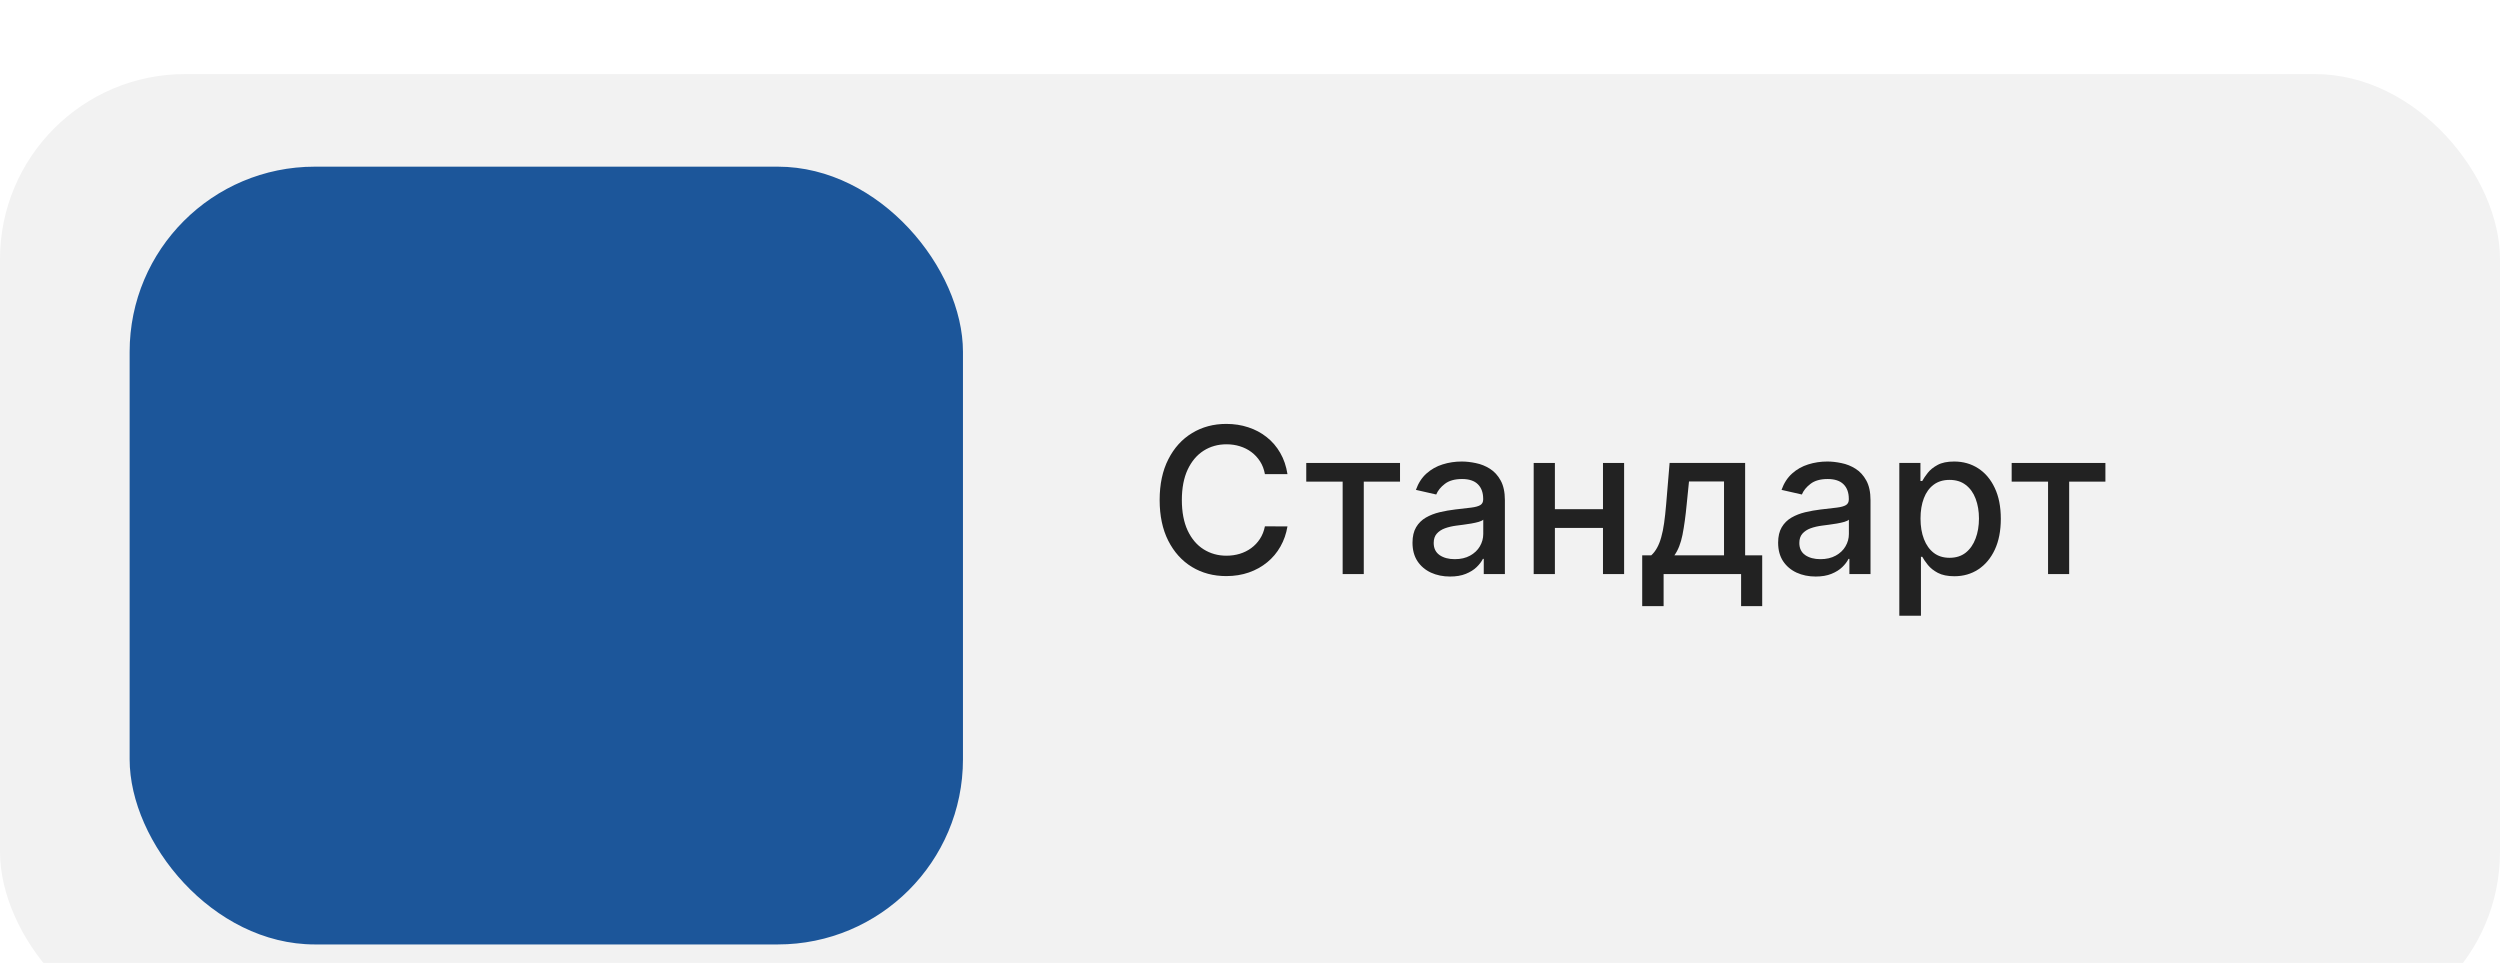
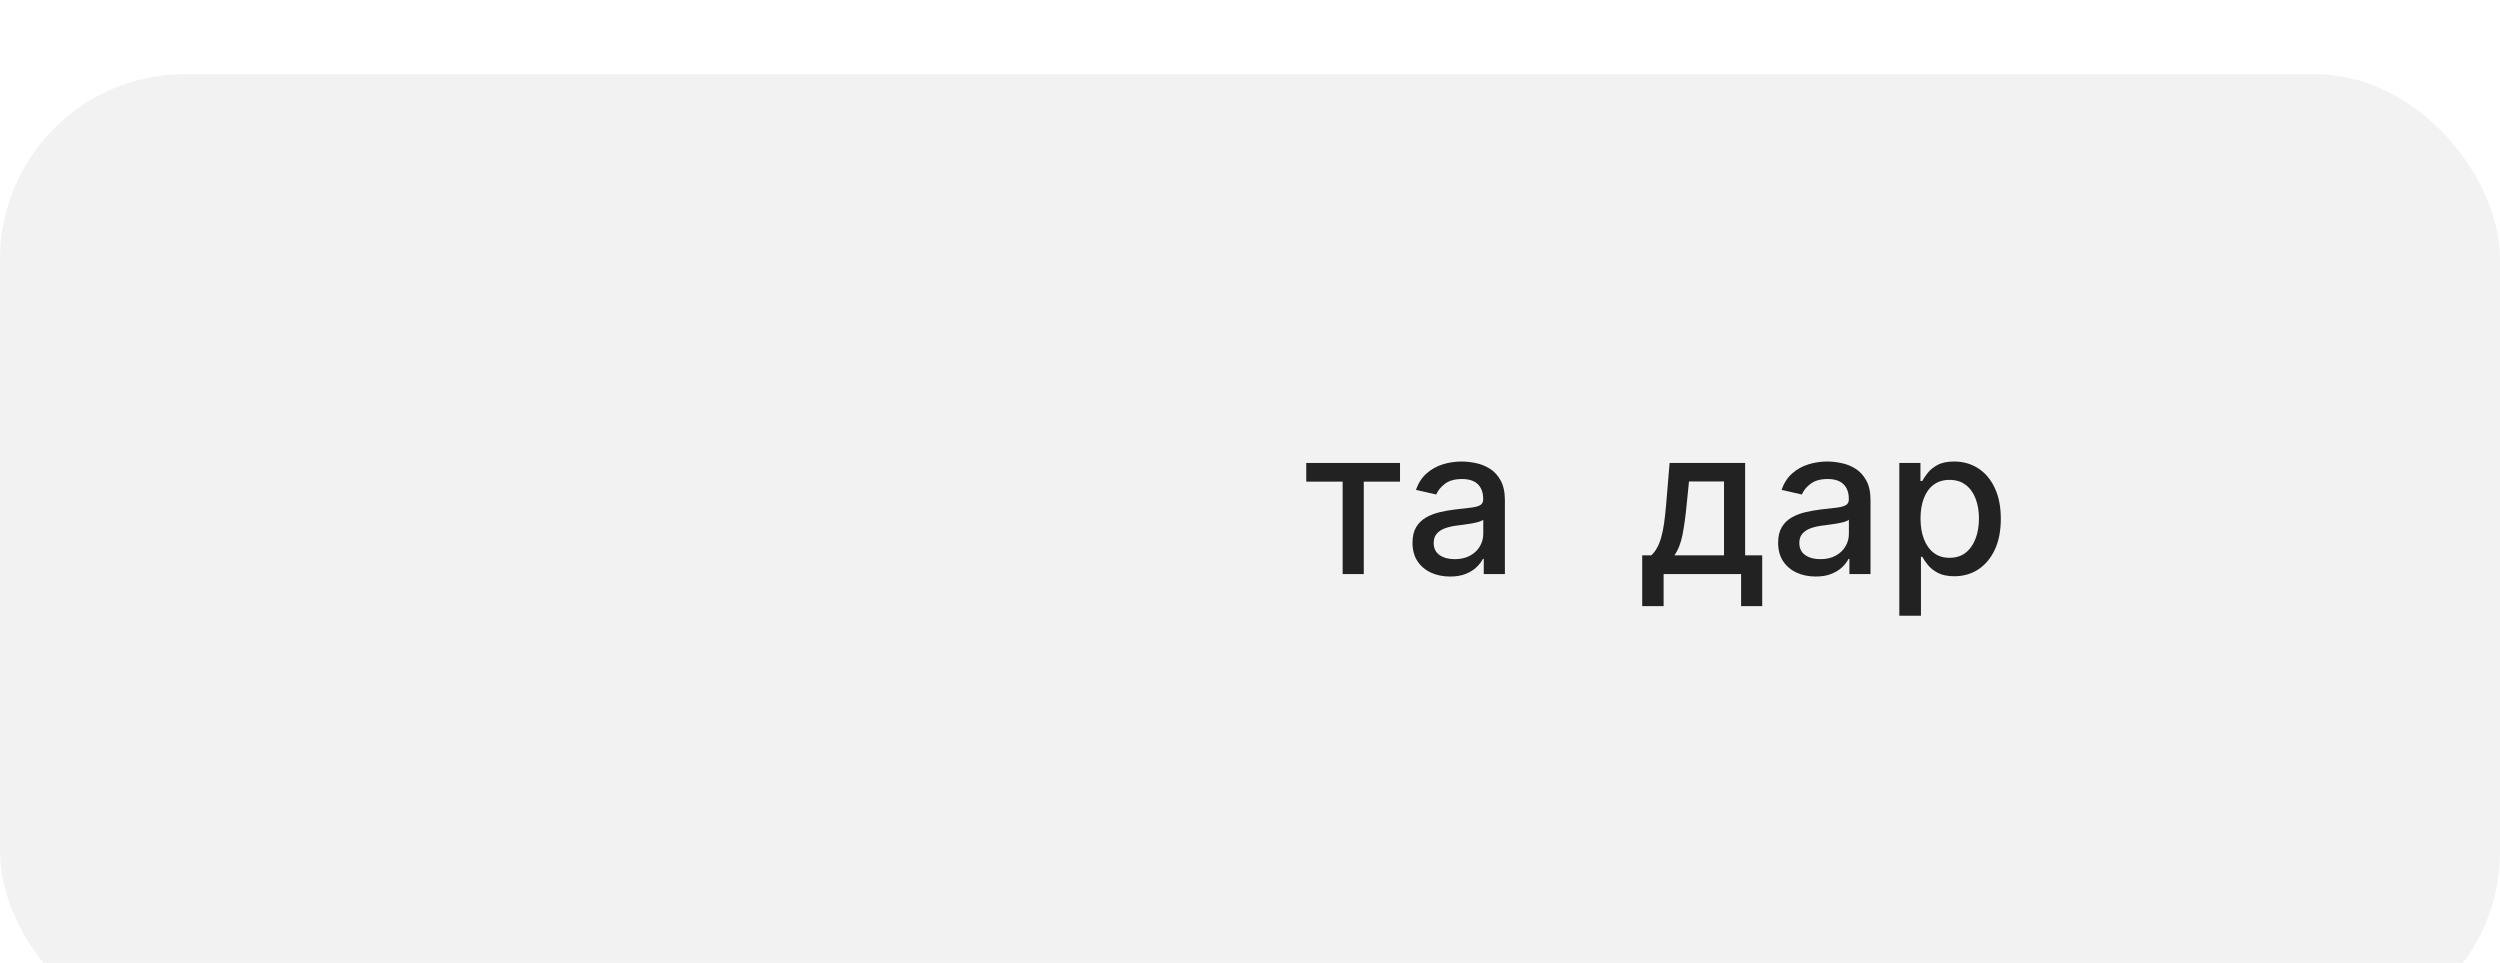
<svg xmlns="http://www.w3.org/2000/svg" width="135" height="52" viewBox="0 0 135 52" fill="none">
  <g filter="url(#filter0_i_450_222)">
    <rect width="135" height="52" rx="10" fill="#F2F2F2" />
  </g>
  <g filter="url(#filter1_i_450_222)">
-     <rect x="7" y="5" width="45" height="42" rx="10" fill="#1C569A" />
-   </g>
-   <path d="M69.523 25.602H68.305C68.258 25.341 68.171 25.112 68.043 24.914C67.915 24.716 67.759 24.548 67.574 24.41C67.389 24.272 67.182 24.168 66.953 24.098C66.727 24.027 66.486 23.992 66.231 23.992C65.769 23.992 65.357 24.108 64.992 24.34C64.63 24.572 64.344 24.912 64.133 25.359C63.925 25.807 63.82 26.354 63.82 27C63.82 27.651 63.925 28.201 64.133 28.648C64.344 29.096 64.632 29.435 64.996 29.664C65.361 29.893 65.771 30.008 66.227 30.008C66.479 30.008 66.719 29.974 66.945 29.906C67.174 29.836 67.382 29.733 67.566 29.598C67.751 29.462 67.908 29.297 68.035 29.102C68.165 28.904 68.255 28.677 68.305 28.422L69.523 28.426C69.458 28.819 69.332 29.181 69.144 29.512C68.96 29.84 68.721 30.124 68.43 30.363C68.141 30.6 67.81 30.784 67.438 30.914C67.065 31.044 66.659 31.109 66.219 31.109C65.526 31.109 64.909 30.945 64.367 30.617C63.825 30.287 63.398 29.814 63.086 29.199C62.776 28.585 62.621 27.852 62.621 27C62.621 26.146 62.777 25.413 63.09 24.801C63.402 24.186 63.829 23.715 64.371 23.387C64.913 23.056 65.529 22.891 66.219 22.891C66.643 22.891 67.039 22.952 67.406 23.074C67.776 23.194 68.108 23.371 68.402 23.605C68.697 23.837 68.94 24.121 69.133 24.457C69.326 24.79 69.456 25.172 69.523 25.602Z" fill="#222222" />
+     </g>
  <path d="M70.538 26.008V25H75.601V26.008H73.644V31H72.503V26.008H70.538Z" fill="#222222" />
  <path d="M78.303 31.133C77.922 31.133 77.579 31.062 77.272 30.922C76.964 30.779 76.721 30.572 76.541 30.301C76.364 30.03 76.275 29.698 76.275 29.305C76.275 28.966 76.341 28.688 76.471 28.469C76.601 28.25 76.777 28.077 76.998 27.949C77.219 27.822 77.467 27.725 77.74 27.66C78.014 27.595 78.292 27.546 78.576 27.512C78.936 27.47 79.227 27.436 79.451 27.41C79.675 27.381 79.838 27.336 79.939 27.273C80.041 27.211 80.092 27.109 80.092 26.969V26.941C80.092 26.6 79.995 26.336 79.803 26.148C79.613 25.961 79.329 25.867 78.951 25.867C78.558 25.867 78.248 25.954 78.022 26.129C77.797 26.301 77.643 26.492 77.557 26.703L76.459 26.453C76.589 26.088 76.779 25.794 77.029 25.57C77.282 25.344 77.572 25.18 77.9 25.078C78.228 24.974 78.574 24.922 78.936 24.922C79.175 24.922 79.429 24.951 79.697 25.008C79.968 25.062 80.221 25.164 80.455 25.312C80.692 25.461 80.886 25.673 81.037 25.949C81.188 26.223 81.264 26.578 81.264 27.016V31H80.123V30.18H80.076C80.001 30.331 79.887 30.479 79.736 30.625C79.585 30.771 79.391 30.892 79.154 30.988C78.917 31.085 78.633 31.133 78.303 31.133ZM78.557 30.195C78.88 30.195 79.156 30.131 79.385 30.004C79.617 29.876 79.792 29.71 79.912 29.504C80.034 29.296 80.096 29.073 80.096 28.836V28.062C80.054 28.104 79.973 28.143 79.853 28.18C79.736 28.213 79.602 28.244 79.451 28.27C79.3 28.293 79.153 28.315 79.01 28.336C78.867 28.354 78.747 28.37 78.65 28.383C78.424 28.412 78.217 28.46 78.029 28.527C77.844 28.595 77.696 28.693 77.584 28.82C77.475 28.945 77.42 29.112 77.42 29.32C77.42 29.609 77.527 29.828 77.74 29.977C77.954 30.122 78.226 30.195 78.557 30.195Z" fill="#222222" />
-   <path d="M86.886 27.496V28.508H83.636V27.496H86.886ZM83.964 25V31H82.819V25H83.964ZM87.702 25V31H86.561V25H87.702Z" fill="#222222" />
  <path d="M88.679 32.73V29.988H89.167C89.292 29.874 89.397 29.737 89.483 29.578C89.572 29.419 89.646 29.23 89.706 29.012C89.769 28.793 89.821 28.538 89.862 28.246C89.904 27.952 89.94 27.616 89.972 27.238L90.159 25H94.237V29.988H95.159V32.73H94.019V31H89.835V32.73H88.679ZM90.417 29.988H93.097V26H91.206L91.081 27.238C91.021 27.869 90.946 28.415 90.855 28.879C90.763 29.34 90.618 29.71 90.417 29.988Z" fill="#222222" />
  <path d="M98.047 31.133C97.667 31.133 97.323 31.062 97.016 30.922C96.708 30.779 96.465 30.572 96.285 30.301C96.108 30.03 96.019 29.698 96.019 29.305C96.019 28.966 96.085 28.688 96.215 28.469C96.345 28.25 96.521 28.077 96.742 27.949C96.963 27.822 97.211 27.725 97.484 27.66C97.758 27.595 98.037 27.546 98.32 27.512C98.68 27.47 98.971 27.436 99.195 27.41C99.419 27.381 99.582 27.336 99.684 27.273C99.785 27.211 99.836 27.109 99.836 26.969V26.941C99.836 26.6 99.74 26.336 99.547 26.148C99.357 25.961 99.073 25.867 98.695 25.867C98.302 25.867 97.992 25.954 97.766 26.129C97.542 26.301 97.387 26.492 97.301 26.703L96.203 26.453C96.333 26.088 96.523 25.794 96.773 25.57C97.026 25.344 97.316 25.18 97.644 25.078C97.973 24.974 98.318 24.922 98.68 24.922C98.919 24.922 99.173 24.951 99.441 25.008C99.712 25.062 99.965 25.164 100.199 25.312C100.436 25.461 100.63 25.673 100.781 25.949C100.932 26.223 101.008 26.578 101.008 27.016V31H99.867V30.18H99.82C99.745 30.331 99.632 30.479 99.481 30.625C99.329 30.771 99.135 30.892 98.898 30.988C98.662 31.085 98.378 31.133 98.047 31.133ZM98.301 30.195C98.624 30.195 98.9 30.131 99.129 30.004C99.361 29.876 99.537 29.71 99.656 29.504C99.779 29.296 99.84 29.073 99.84 28.836V28.062C99.798 28.104 99.717 28.143 99.598 28.18C99.481 28.213 99.346 28.244 99.195 28.27C99.044 28.293 98.897 28.315 98.754 28.336C98.611 28.354 98.491 28.37 98.394 28.383C98.168 28.412 97.961 28.46 97.773 28.527C97.588 28.595 97.44 28.693 97.328 28.82C97.219 28.945 97.164 29.112 97.164 29.32C97.164 29.609 97.271 29.828 97.484 29.977C97.698 30.122 97.97 30.195 98.301 30.195Z" fill="#222222" />
  <path d="M102.563 33.25V25H103.704V25.973H103.802C103.869 25.848 103.967 25.703 104.095 25.539C104.222 25.375 104.399 25.232 104.626 25.109C104.853 24.984 105.152 24.922 105.524 24.922C106.009 24.922 106.441 25.044 106.821 25.289C107.201 25.534 107.5 25.887 107.716 26.348C107.935 26.809 108.044 27.363 108.044 28.012C108.044 28.66 107.936 29.216 107.72 29.68C107.504 30.141 107.207 30.496 106.829 30.746C106.451 30.994 106.021 31.117 105.536 31.117C105.172 31.117 104.873 31.056 104.642 30.934C104.412 30.811 104.233 30.668 104.103 30.504C103.972 30.34 103.872 30.194 103.802 30.066H103.731V33.25H102.563ZM103.708 28C103.708 28.422 103.769 28.792 103.892 29.109C104.014 29.427 104.191 29.676 104.423 29.855C104.655 30.033 104.938 30.121 105.274 30.121C105.623 30.121 105.915 30.029 106.149 29.844C106.384 29.656 106.561 29.402 106.681 29.082C106.803 28.762 106.864 28.401 106.864 28C106.864 27.604 106.804 27.249 106.685 26.934C106.567 26.619 106.39 26.37 106.153 26.188C105.919 26.005 105.626 25.914 105.274 25.914C104.936 25.914 104.649 26.001 104.415 26.176C104.183 26.35 104.007 26.594 103.888 26.906C103.768 27.219 103.708 27.583 103.708 28Z" fill="#222222" />
-   <path d="M108.63 26.008V25H113.692V26.008H111.735V31H110.595V26.008H108.63Z" fill="#222222" />
  <defs>
    <filter id="filter0_i_450_222" x="0" y="0" width="135" height="56" filterUnits="userSpaceOnUse" color-interpolation-filters="sRGB">
      <feFlood flood-opacity="0" result="BackgroundImageFix" />
      <feBlend mode="normal" in="SourceGraphic" in2="BackgroundImageFix" result="shape" />
      <feColorMatrix in="SourceAlpha" type="matrix" values="0 0 0 0 0 0 0 0 0 0 0 0 0 0 0 0 0 0 127 0" result="hardAlpha" />
      <feOffset dy="4" />
      <feGaussianBlur stdDeviation="3" />
      <feComposite in2="hardAlpha" operator="arithmetic" k2="-1" k3="1" />
      <feColorMatrix type="matrix" values="0 0 0 0 0 0 0 0 0 0 0 0 0 0 0 0 0 0 0.06 0" />
      <feBlend mode="normal" in2="shape" result="effect1_innerShadow_450_222" />
    </filter>
    <filter id="filter1_i_450_222" x="7" y="5" width="45" height="46" filterUnits="userSpaceOnUse" color-interpolation-filters="sRGB">
      <feFlood flood-opacity="0" result="BackgroundImageFix" />
      <feBlend mode="normal" in="SourceGraphic" in2="BackgroundImageFix" result="shape" />
      <feColorMatrix in="SourceAlpha" type="matrix" values="0 0 0 0 0 0 0 0 0 0 0 0 0 0 0 0 0 0 127 0" result="hardAlpha" />
      <feOffset dy="4" />
      <feGaussianBlur stdDeviation="2" />
      <feComposite in2="hardAlpha" operator="arithmetic" k2="-1" k3="1" />
      <feColorMatrix type="matrix" values="0 0 0 0 0 0 0 0 0 0 0 0 0 0 0 0 0 0 0.05 0" />
      <feBlend mode="normal" in2="shape" result="effect1_innerShadow_450_222" />
    </filter>
  </defs>
</svg>